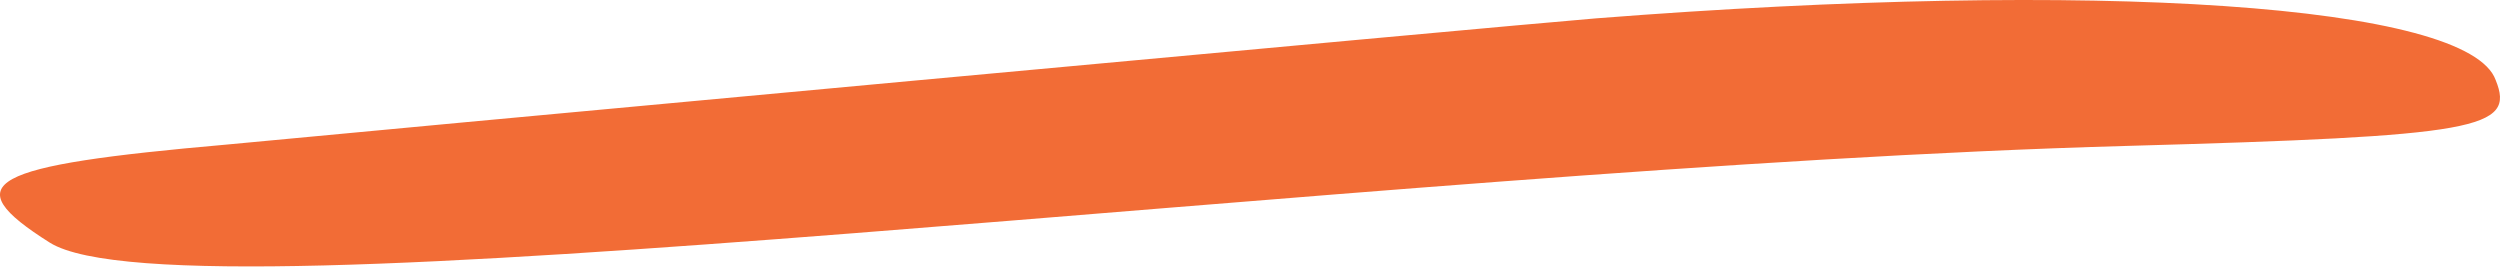
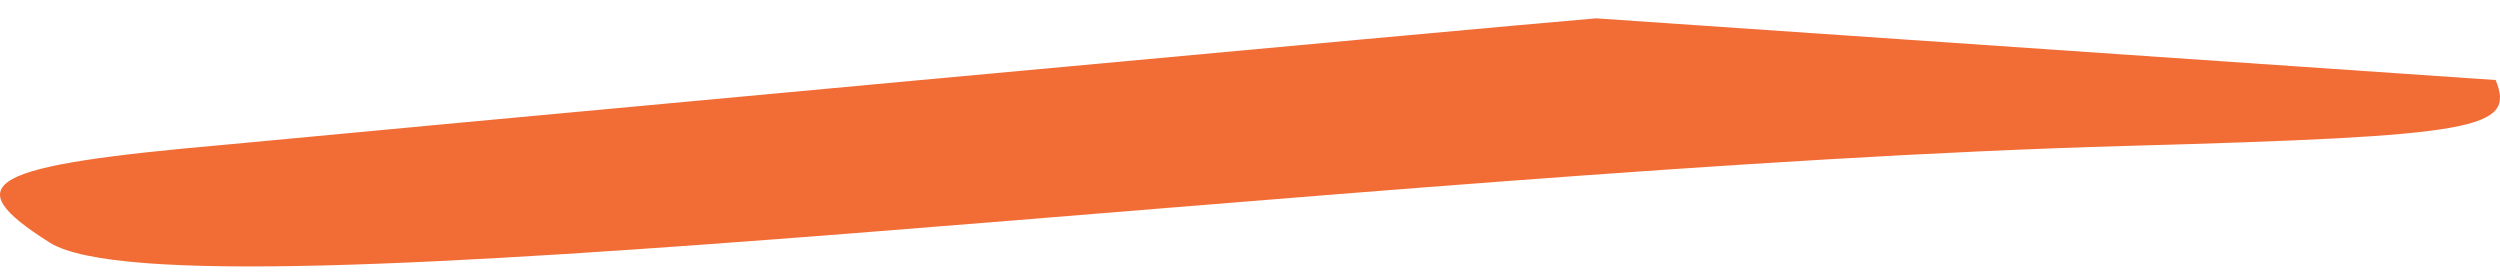
<svg xmlns="http://www.w3.org/2000/svg" width="154" height="17" viewBox="0 0 154 17" fill="none">
-   <path fill-rule="evenodd" clip-rule="evenodd" d="M98.325 1.13C92.96 1.562 19.258 8.386 13.981 8.904C-0.794 10.2 -2.817 11.236 3.075 14.951C11.255 20.047 84.253 10.286 130.954 8.99C152.677 8.386 154.964 7.954 153.733 4.931C152.062 0.266 129.283 -1.289 98.325 1.13Z" fill="#F26C36" />
+   <path fill-rule="evenodd" clip-rule="evenodd" d="M98.325 1.13C92.96 1.562 19.258 8.386 13.981 8.904C-0.794 10.2 -2.817 11.236 3.075 14.951C11.255 20.047 84.253 10.286 130.954 8.99C152.677 8.386 154.964 7.954 153.733 4.931Z" fill="#F26C36" />
</svg>